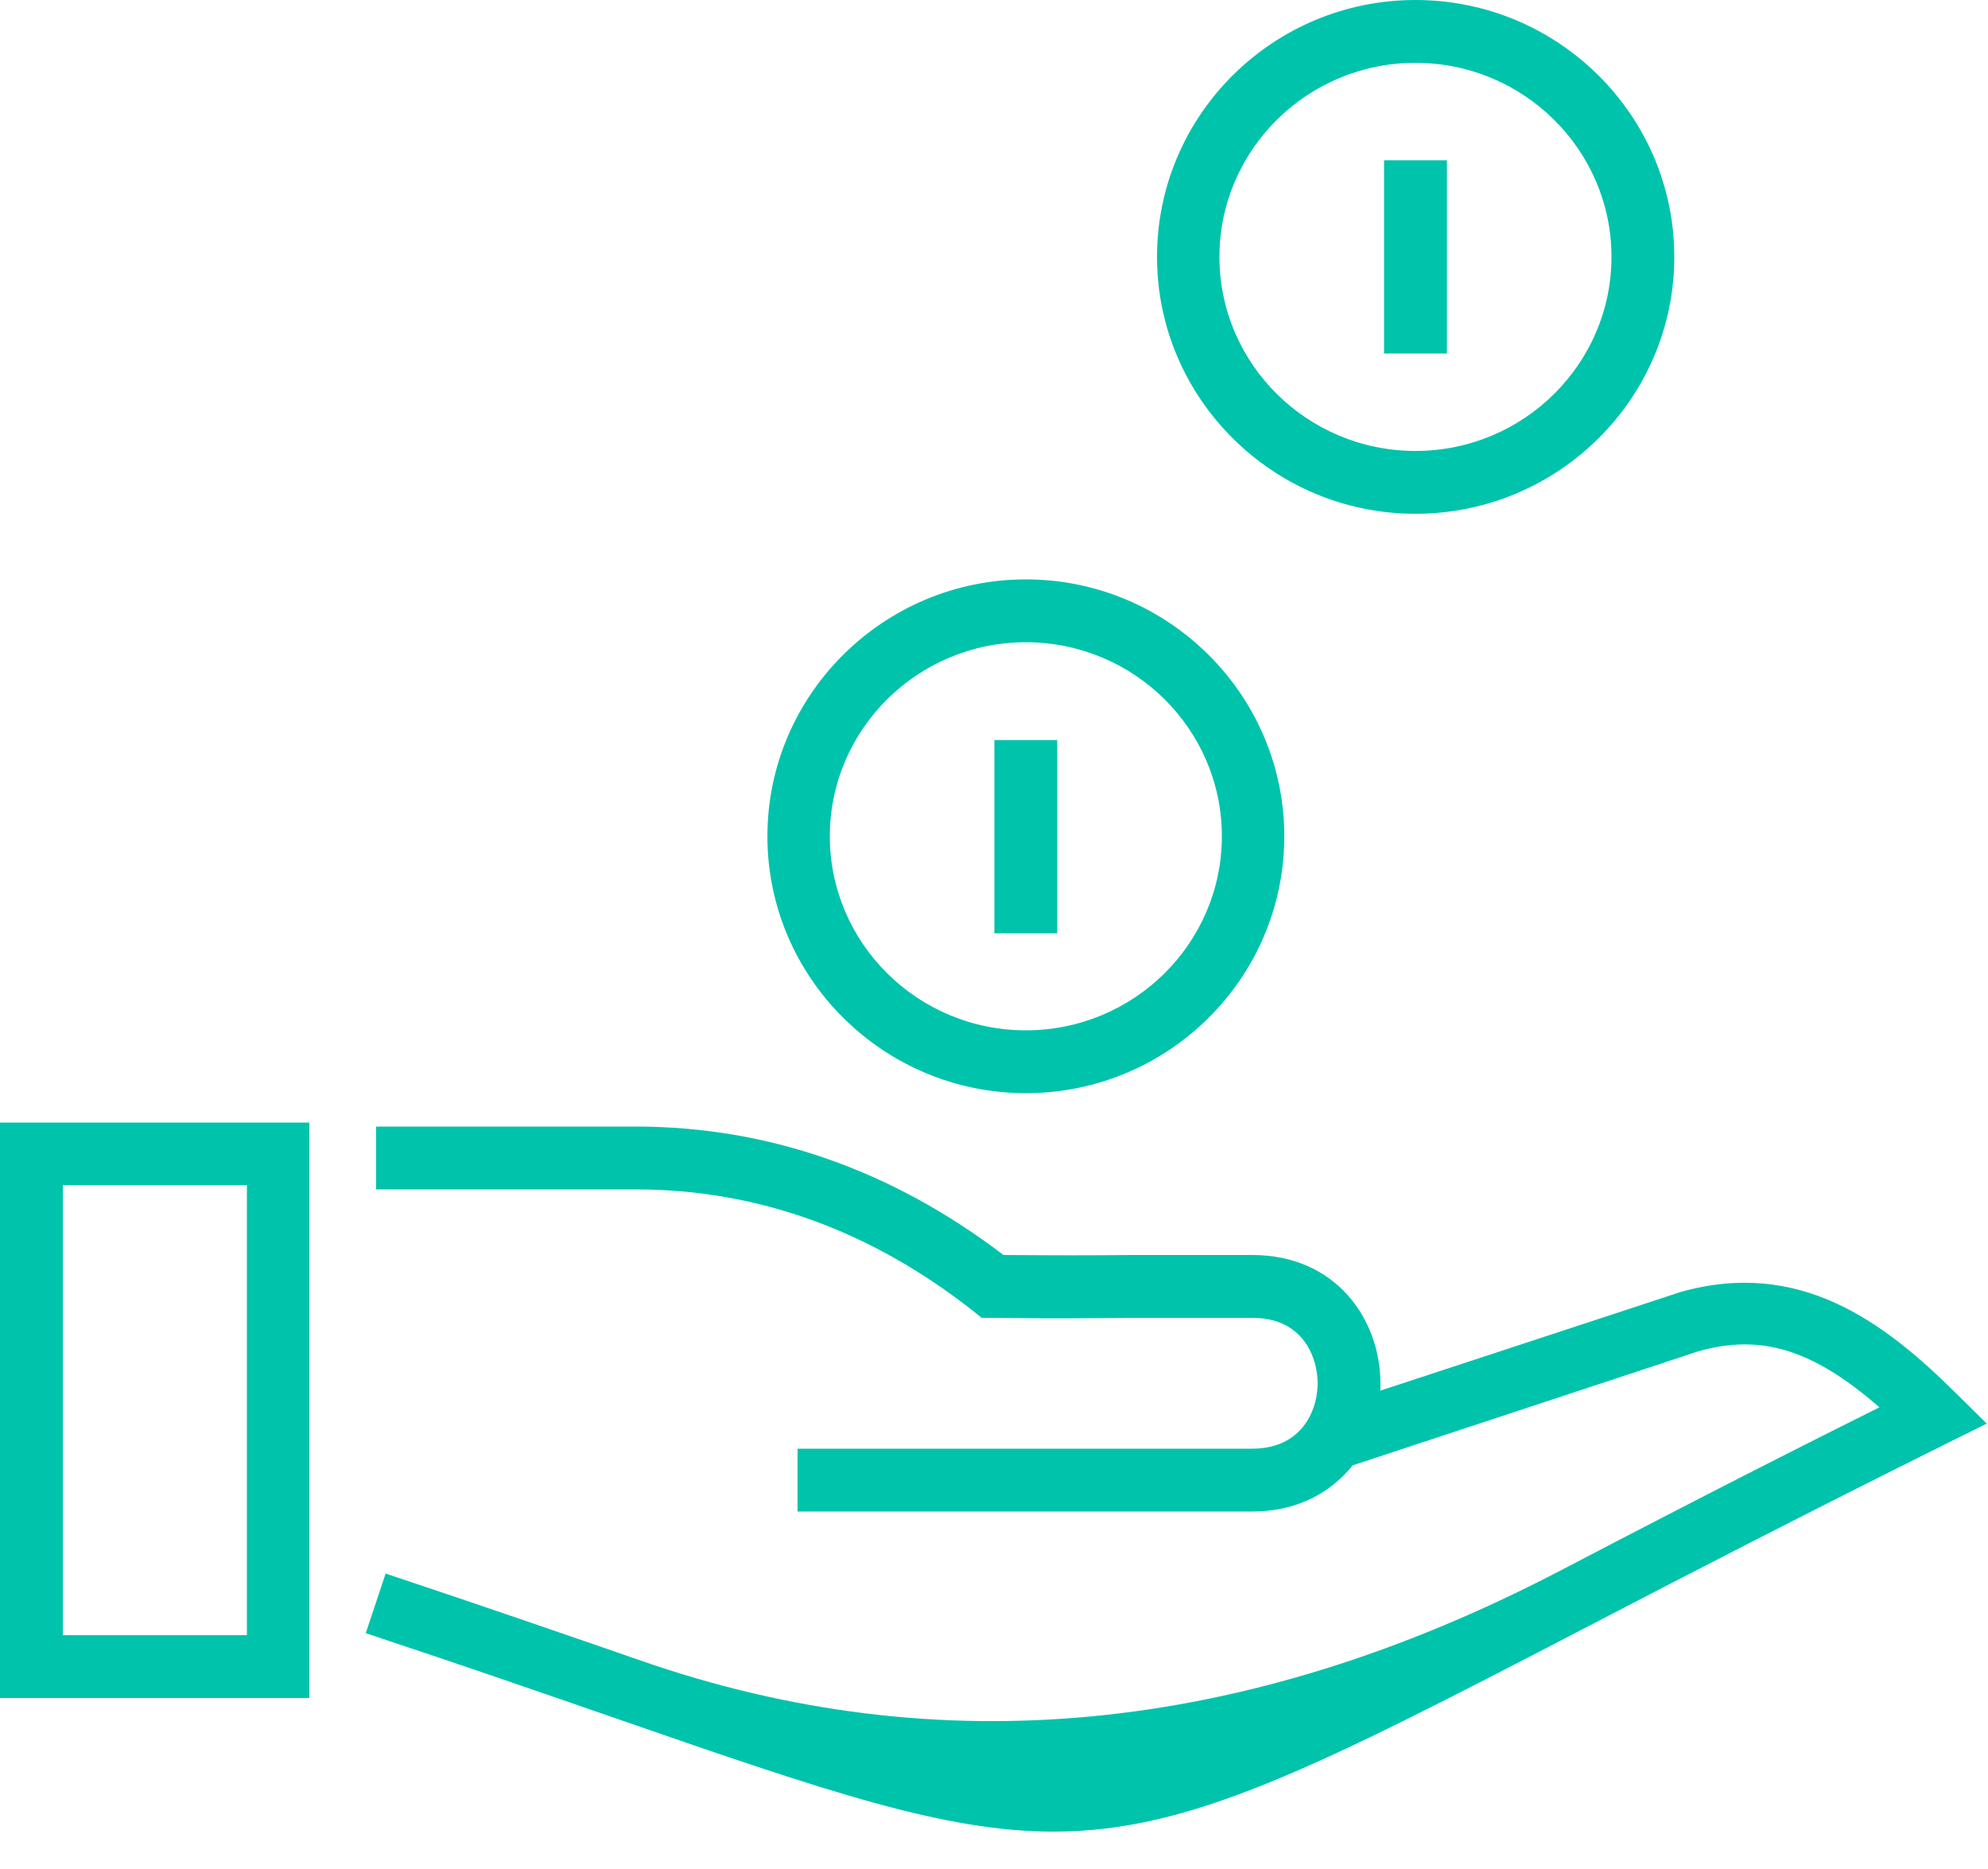
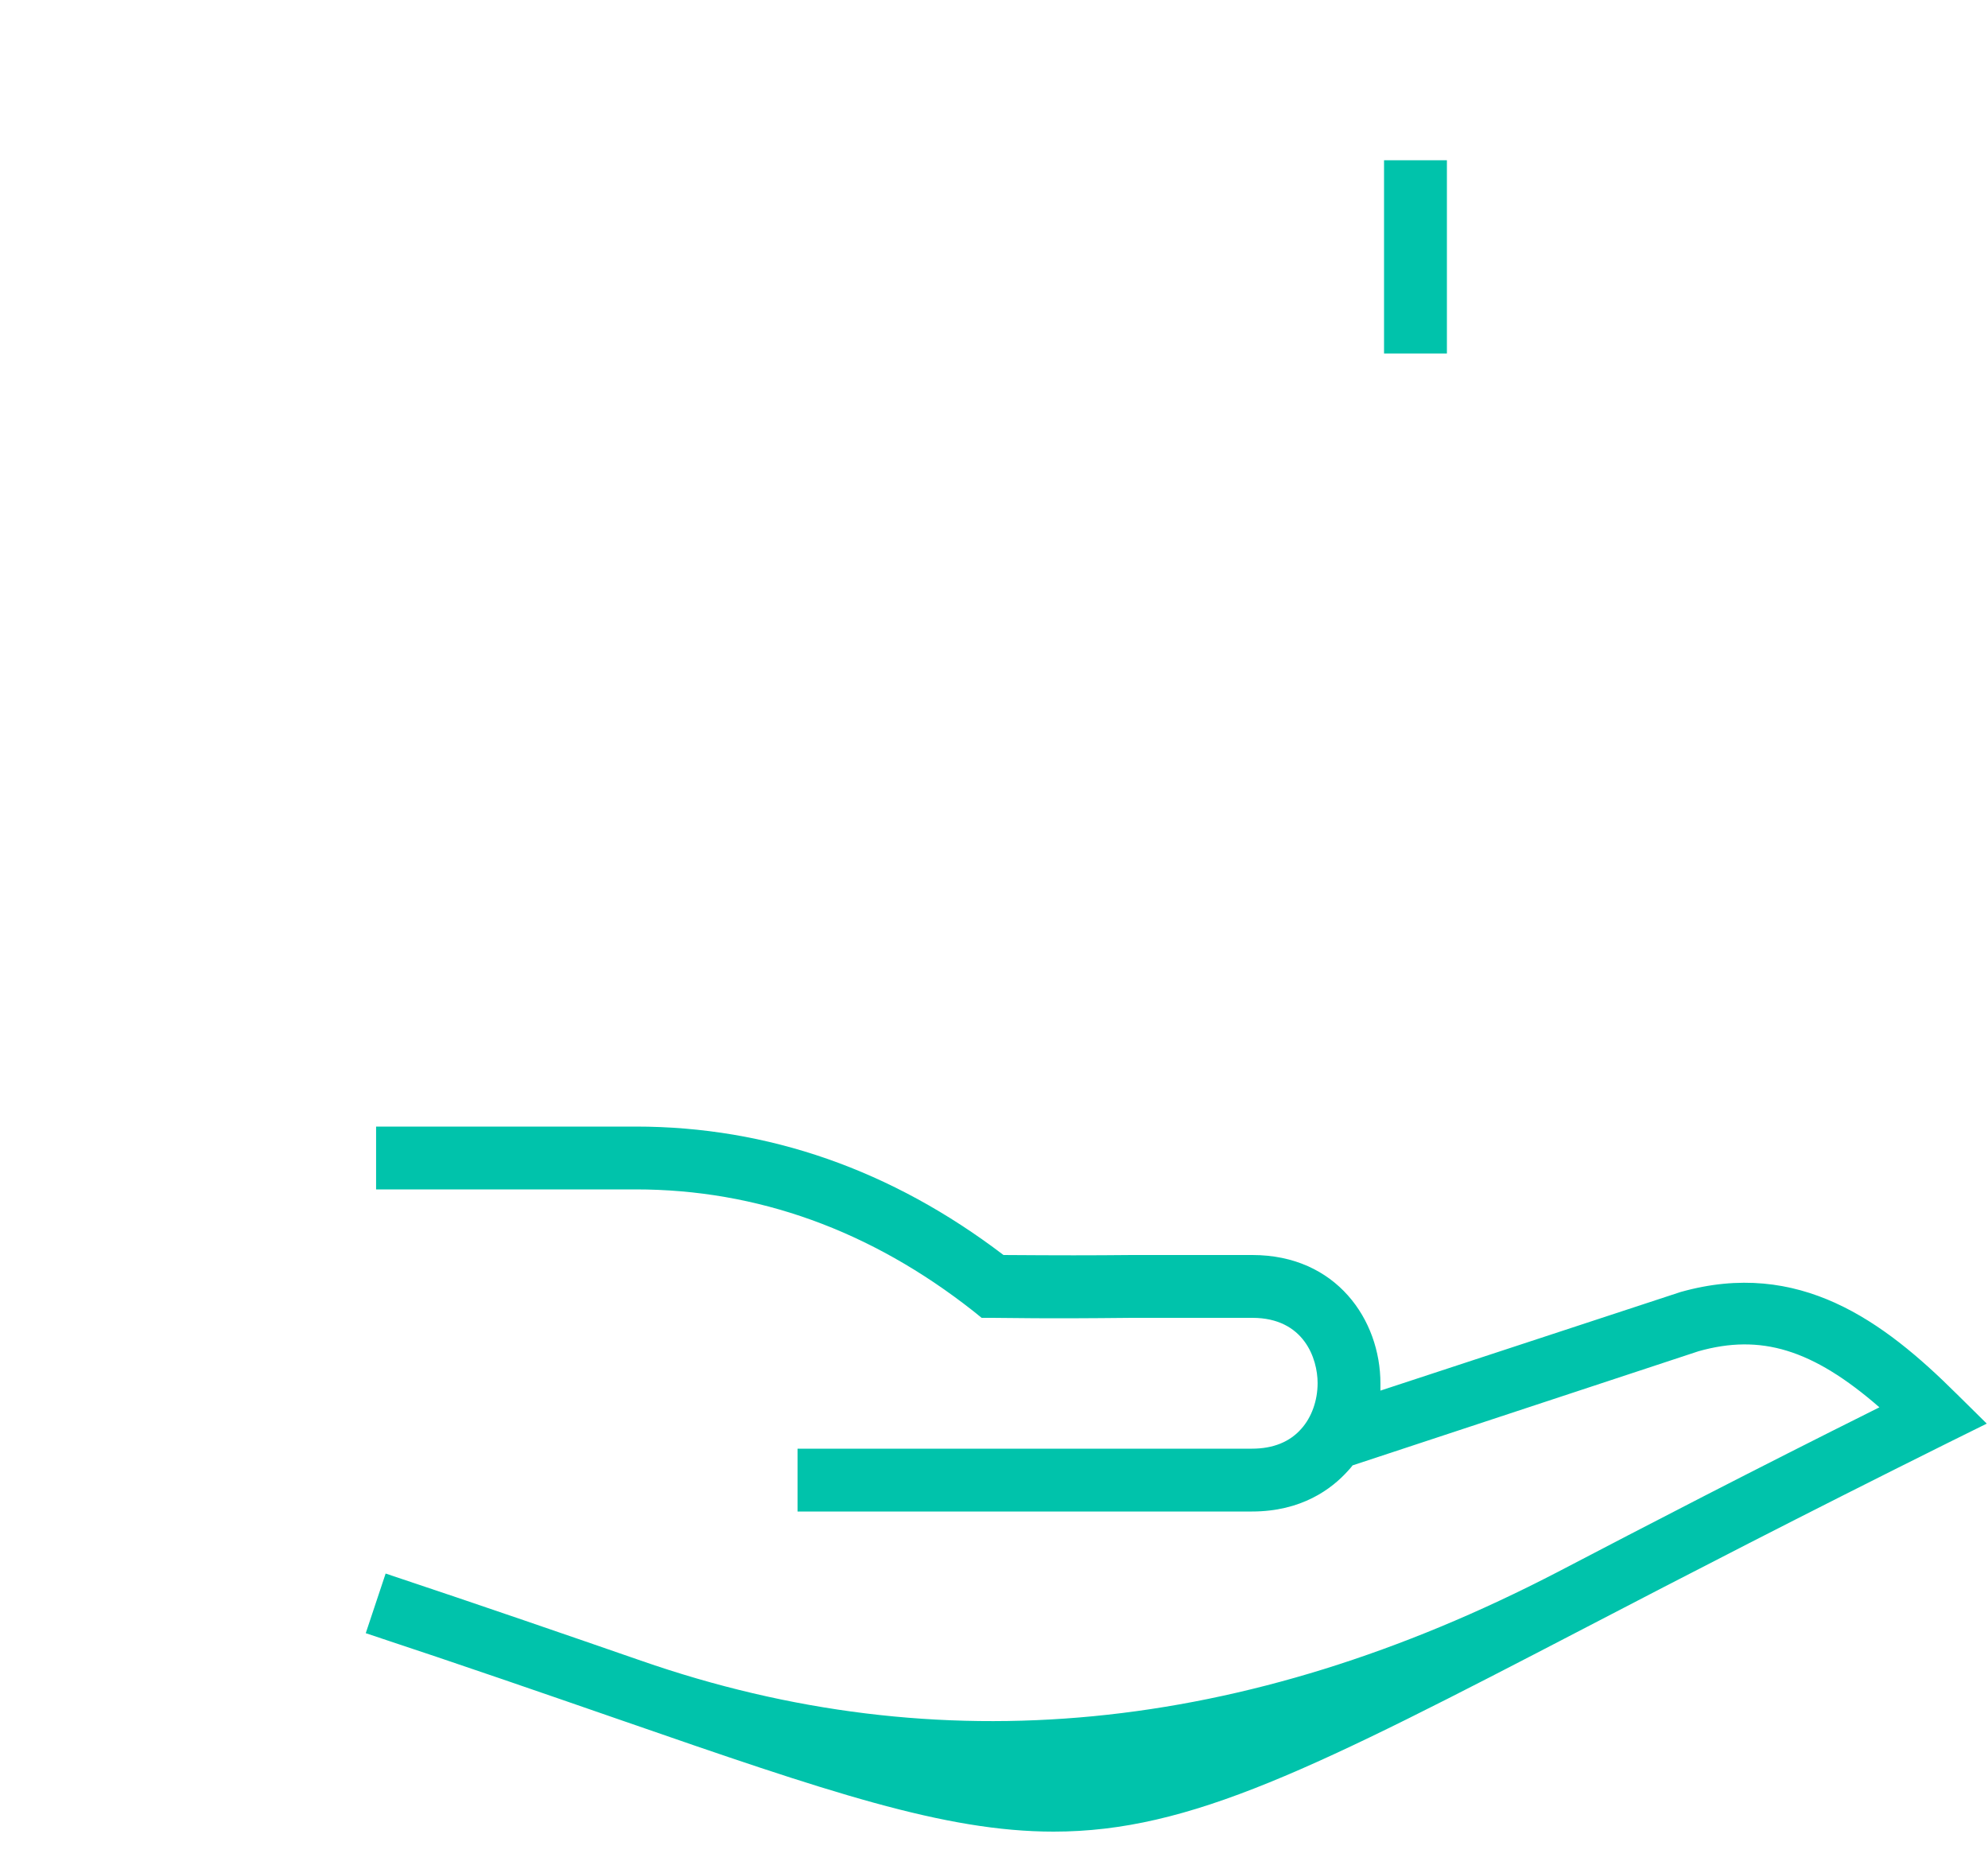
<svg xmlns="http://www.w3.org/2000/svg" width="50" height="47" viewBox="0 0 50 47" fill="none">
-   <path d="M0 42.7H7.78V28.23H0V42.7ZM1.58 29.8H6.21V41.12H1.58V29.8Z" fill="#00C3AB" />
  <path d="M36.391 4.03H34.81V8.89H36.391V4.03Z" fill="#00C3AB" />
-   <path d="M25.801 27.49C29.391 27.49 32.301 24.59 32.301 21.03C32.301 17.47 29.381 14.57 25.801 14.57C22.221 14.57 19.301 17.47 19.301 21.03C19.301 24.59 22.221 27.49 25.801 27.49ZM25.801 16.15C28.521 16.15 30.731 18.34 30.731 21.03C30.731 23.72 28.521 25.91 25.801 25.91C23.081 25.91 20.871 23.72 20.871 21.03C20.871 18.34 23.081 16.15 25.801 16.15Z" fill="#00C3AB" />
-   <path d="M35.6 12.92C39.19 12.92 42.11 10.02 42.11 6.46C42.11 2.9 39.19 0 35.6 0C32.01 0 29.1 2.9 29.1 6.46C29.1 10.02 32.02 12.92 35.6 12.92ZM35.6 1.58C38.32 1.58 40.53 3.77 40.53 6.46C40.53 9.15 38.32 11.34 35.6 11.34C32.88 11.34 30.67 9.15 30.67 6.46C30.67 3.77 32.88 1.58 35.6 1.58Z" fill="#00C3AB" />
-   <path d="M26.59 18.61H25.01V23.47H26.59V18.61Z" fill="#00C3AB" />
  <path d="M49.209 35.05C47.369 33.22 45.249 31.65 42.269 32.49L34.719 34.97C34.719 34.91 34.719 34.85 34.719 34.79C34.719 33.19 33.609 31.56 31.499 31.56H28.459C27.409 31.57 26.699 31.57 25.239 31.56C22.429 29.42 19.319 28.33 15.989 28.33H9.459V29.91H15.989C19.049 29.91 21.899 30.94 24.479 32.97L24.689 33.14H24.959C26.609 33.16 27.339 33.15 28.459 33.14H31.499C32.799 33.14 33.139 34.17 33.139 34.78C33.139 35.22 32.989 35.64 32.729 35.93C32.439 36.26 32.019 36.43 31.489 36.43H20.059V38.01H31.489C32.729 38.01 33.489 37.45 33.909 36.98C33.949 36.94 33.979 36.9 34.019 36.85L42.719 33.98C44.279 33.54 45.579 33.92 47.269 35.39C44.059 36.99 41.419 38.36 39.179 39.53C31.293 43.623 23.606 44.367 16.119 41.76C14.299 41.13 12.189 40.4 9.699 39.57L9.199 41.07C11.679 41.89 13.779 42.62 15.599 43.25C20.819 45.06 23.759 46.06 26.499 46.06C29.939 46.06 33.049 44.48 39.899 40.92C42.359 39.64 45.319 38.11 48.979 36.29L49.969 35.8L49.179 35.02L49.209 35.05Z" fill="#00C3AB" />
</svg>